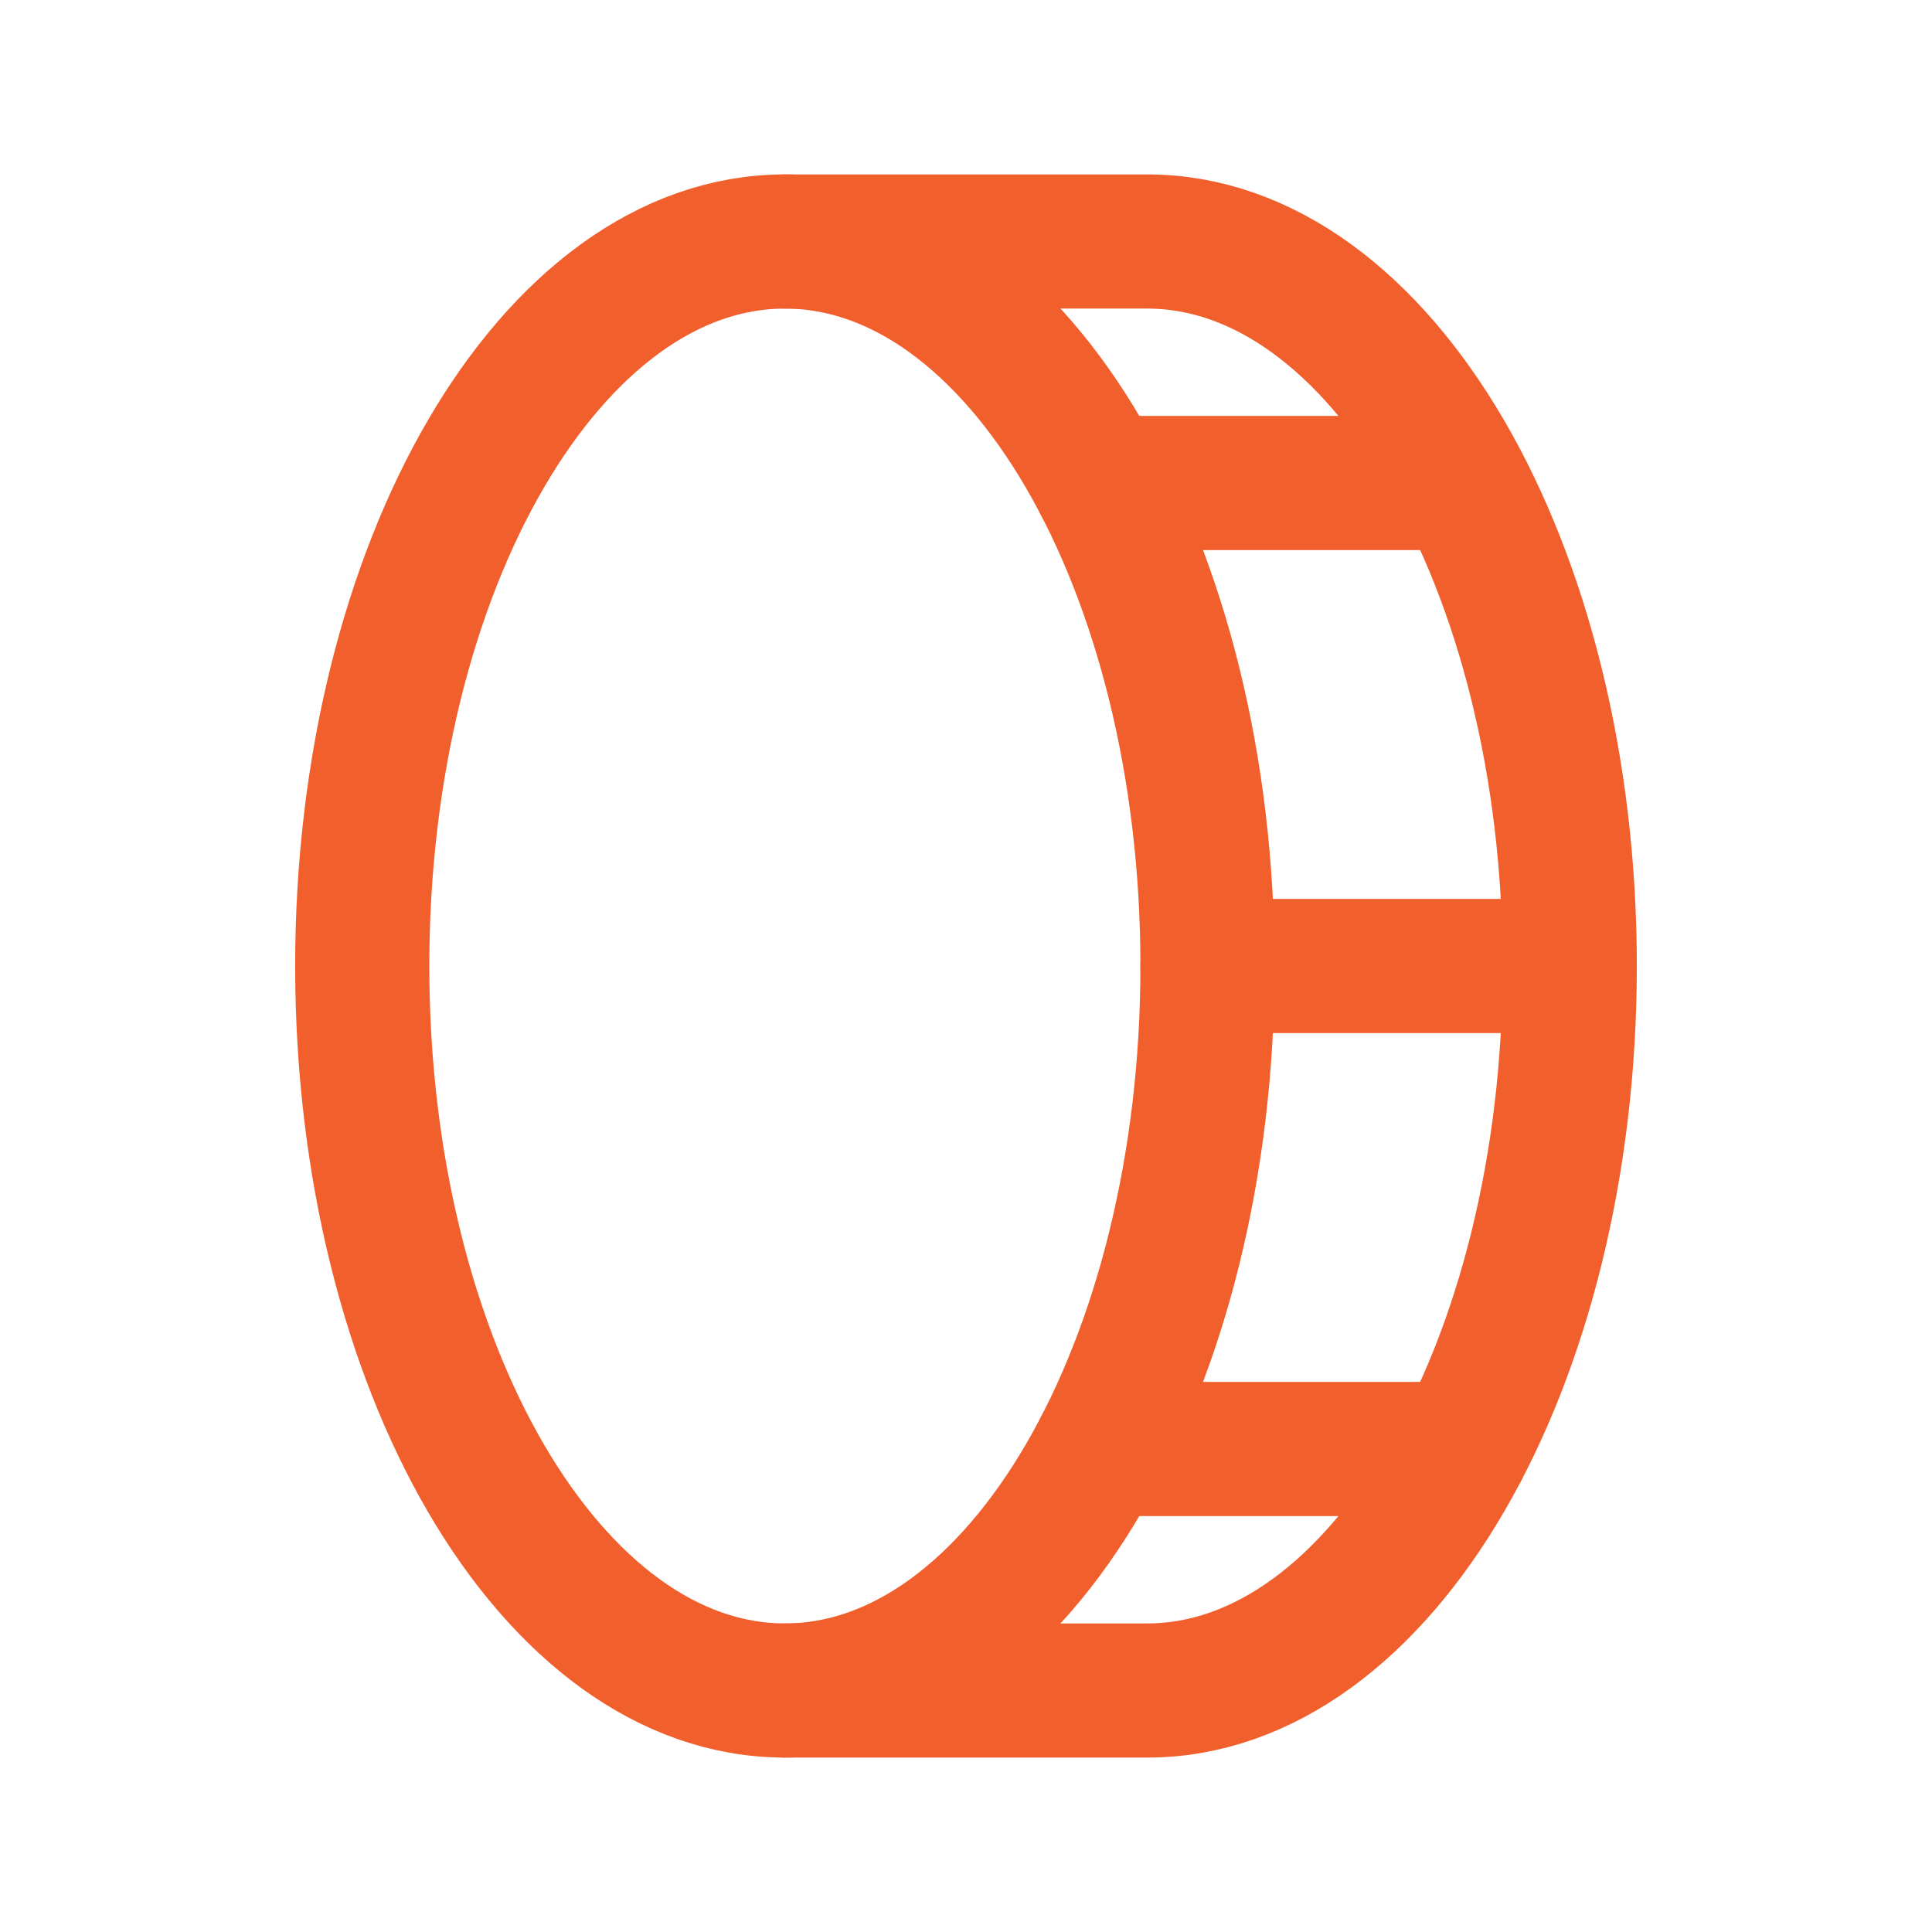
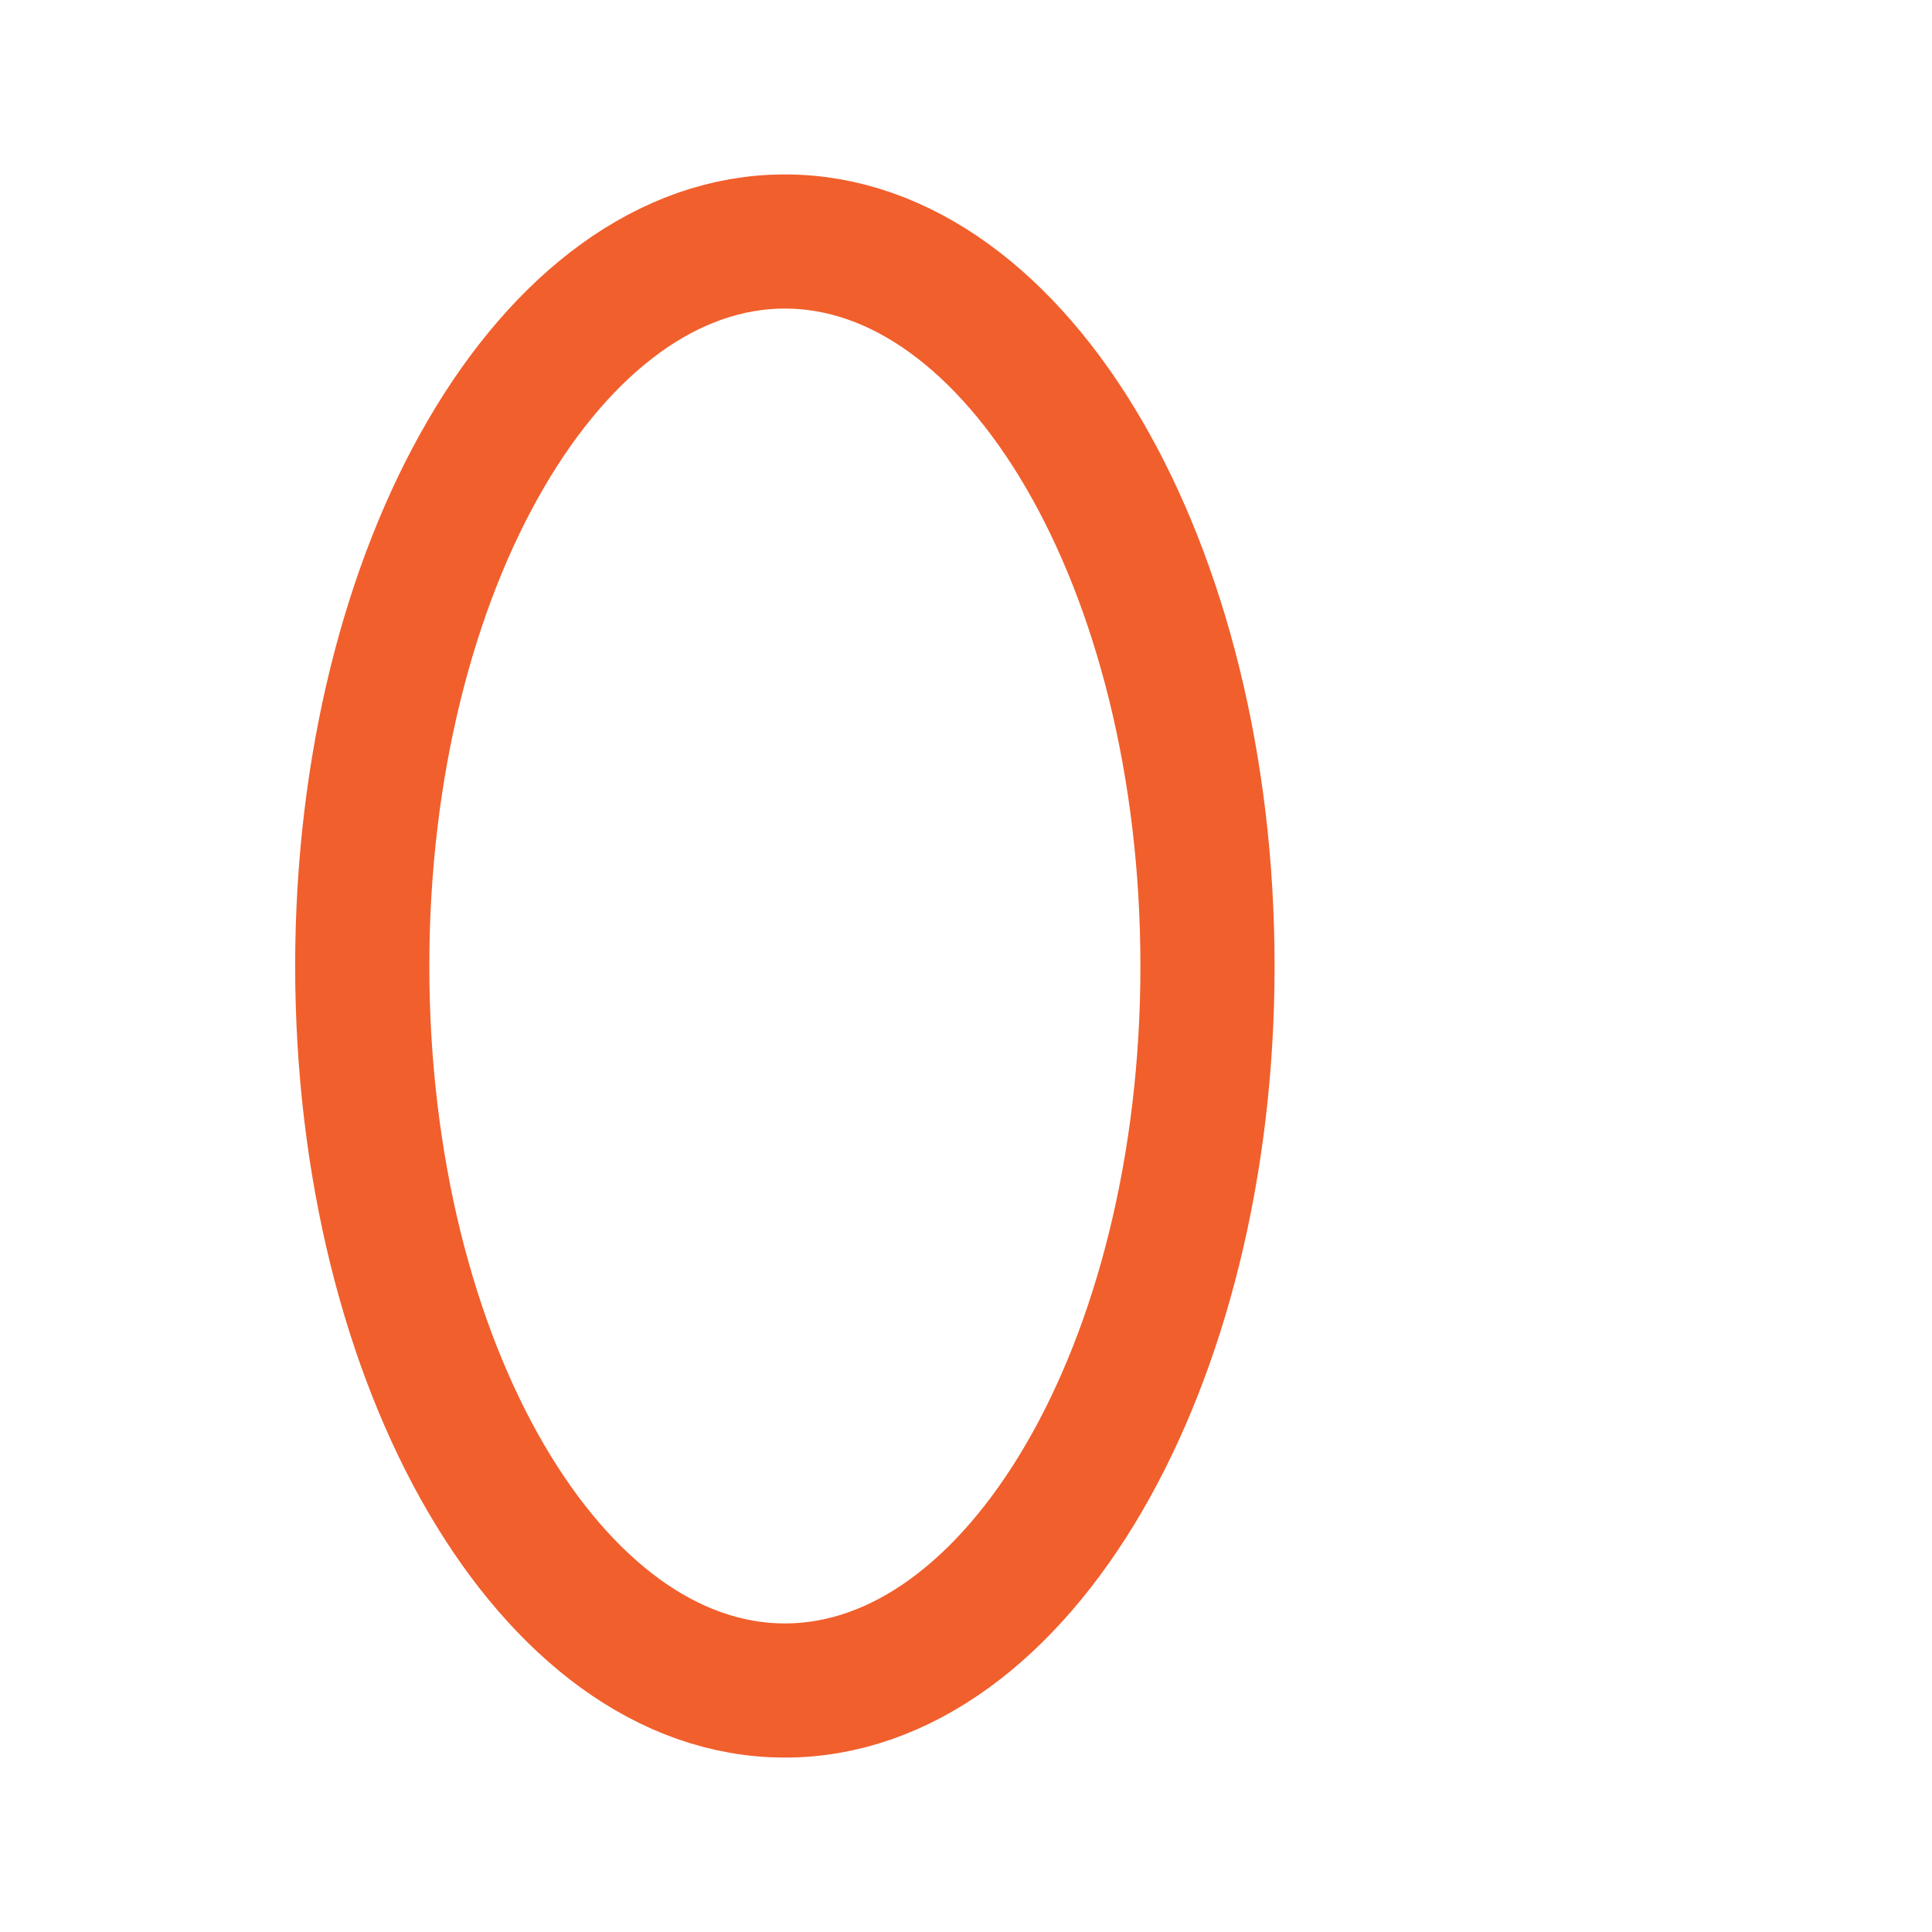
<svg xmlns="http://www.w3.org/2000/svg" width="32" height="32" fill="none">
  <g clip-path="url(#a)" stroke="#F15F2C" stroke-width="2.222" stroke-linecap="round" stroke-linejoin="round">
    <path d="M13 28c3.866 0 7-5.373 7-12S16.866 4 13 4 6 9.373 6 16s3.134 12 7 12Z" />
-     <path d="M13 4h6c3.866 0 7 5.375 7 12s-3.134 12-7 12h-6M18.218 8h6M20 16h6M18.218 24h6" />
  </g>
  <defs>
    <clipPath id="a">
      <path fill="#fff" d="M0 0h32v32H0z" />
    </clipPath>
  </defs>
</svg>